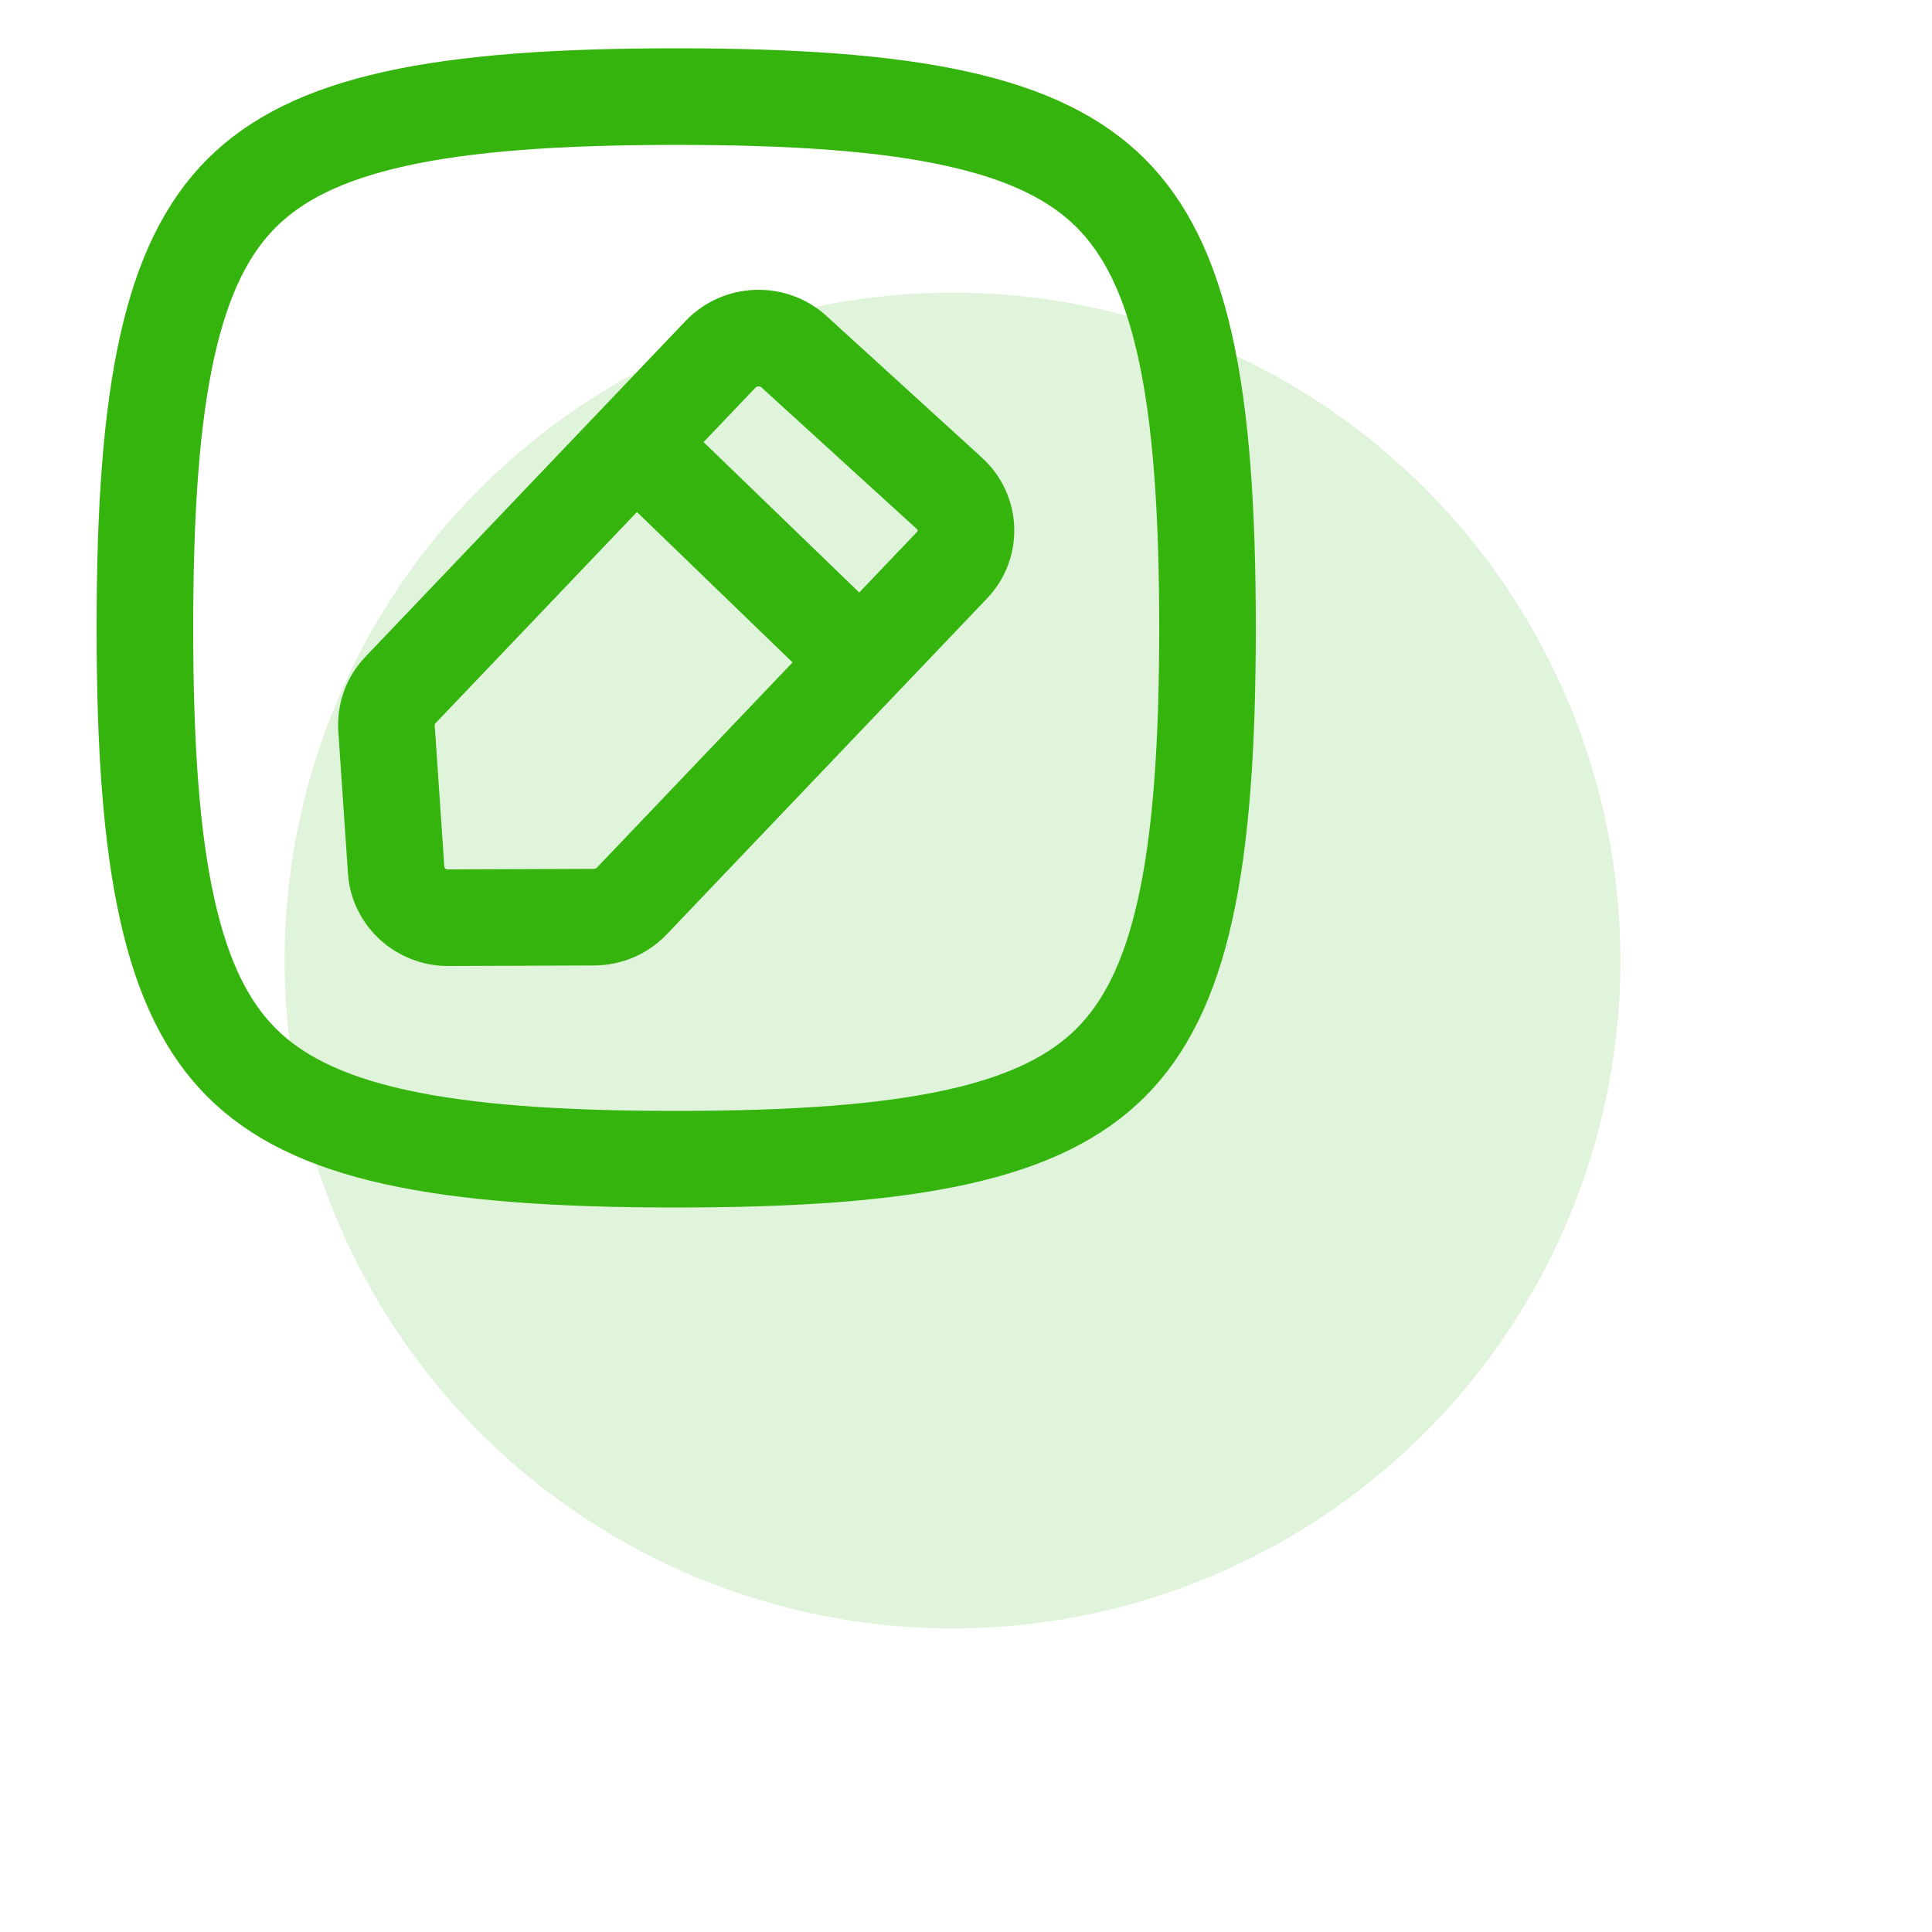
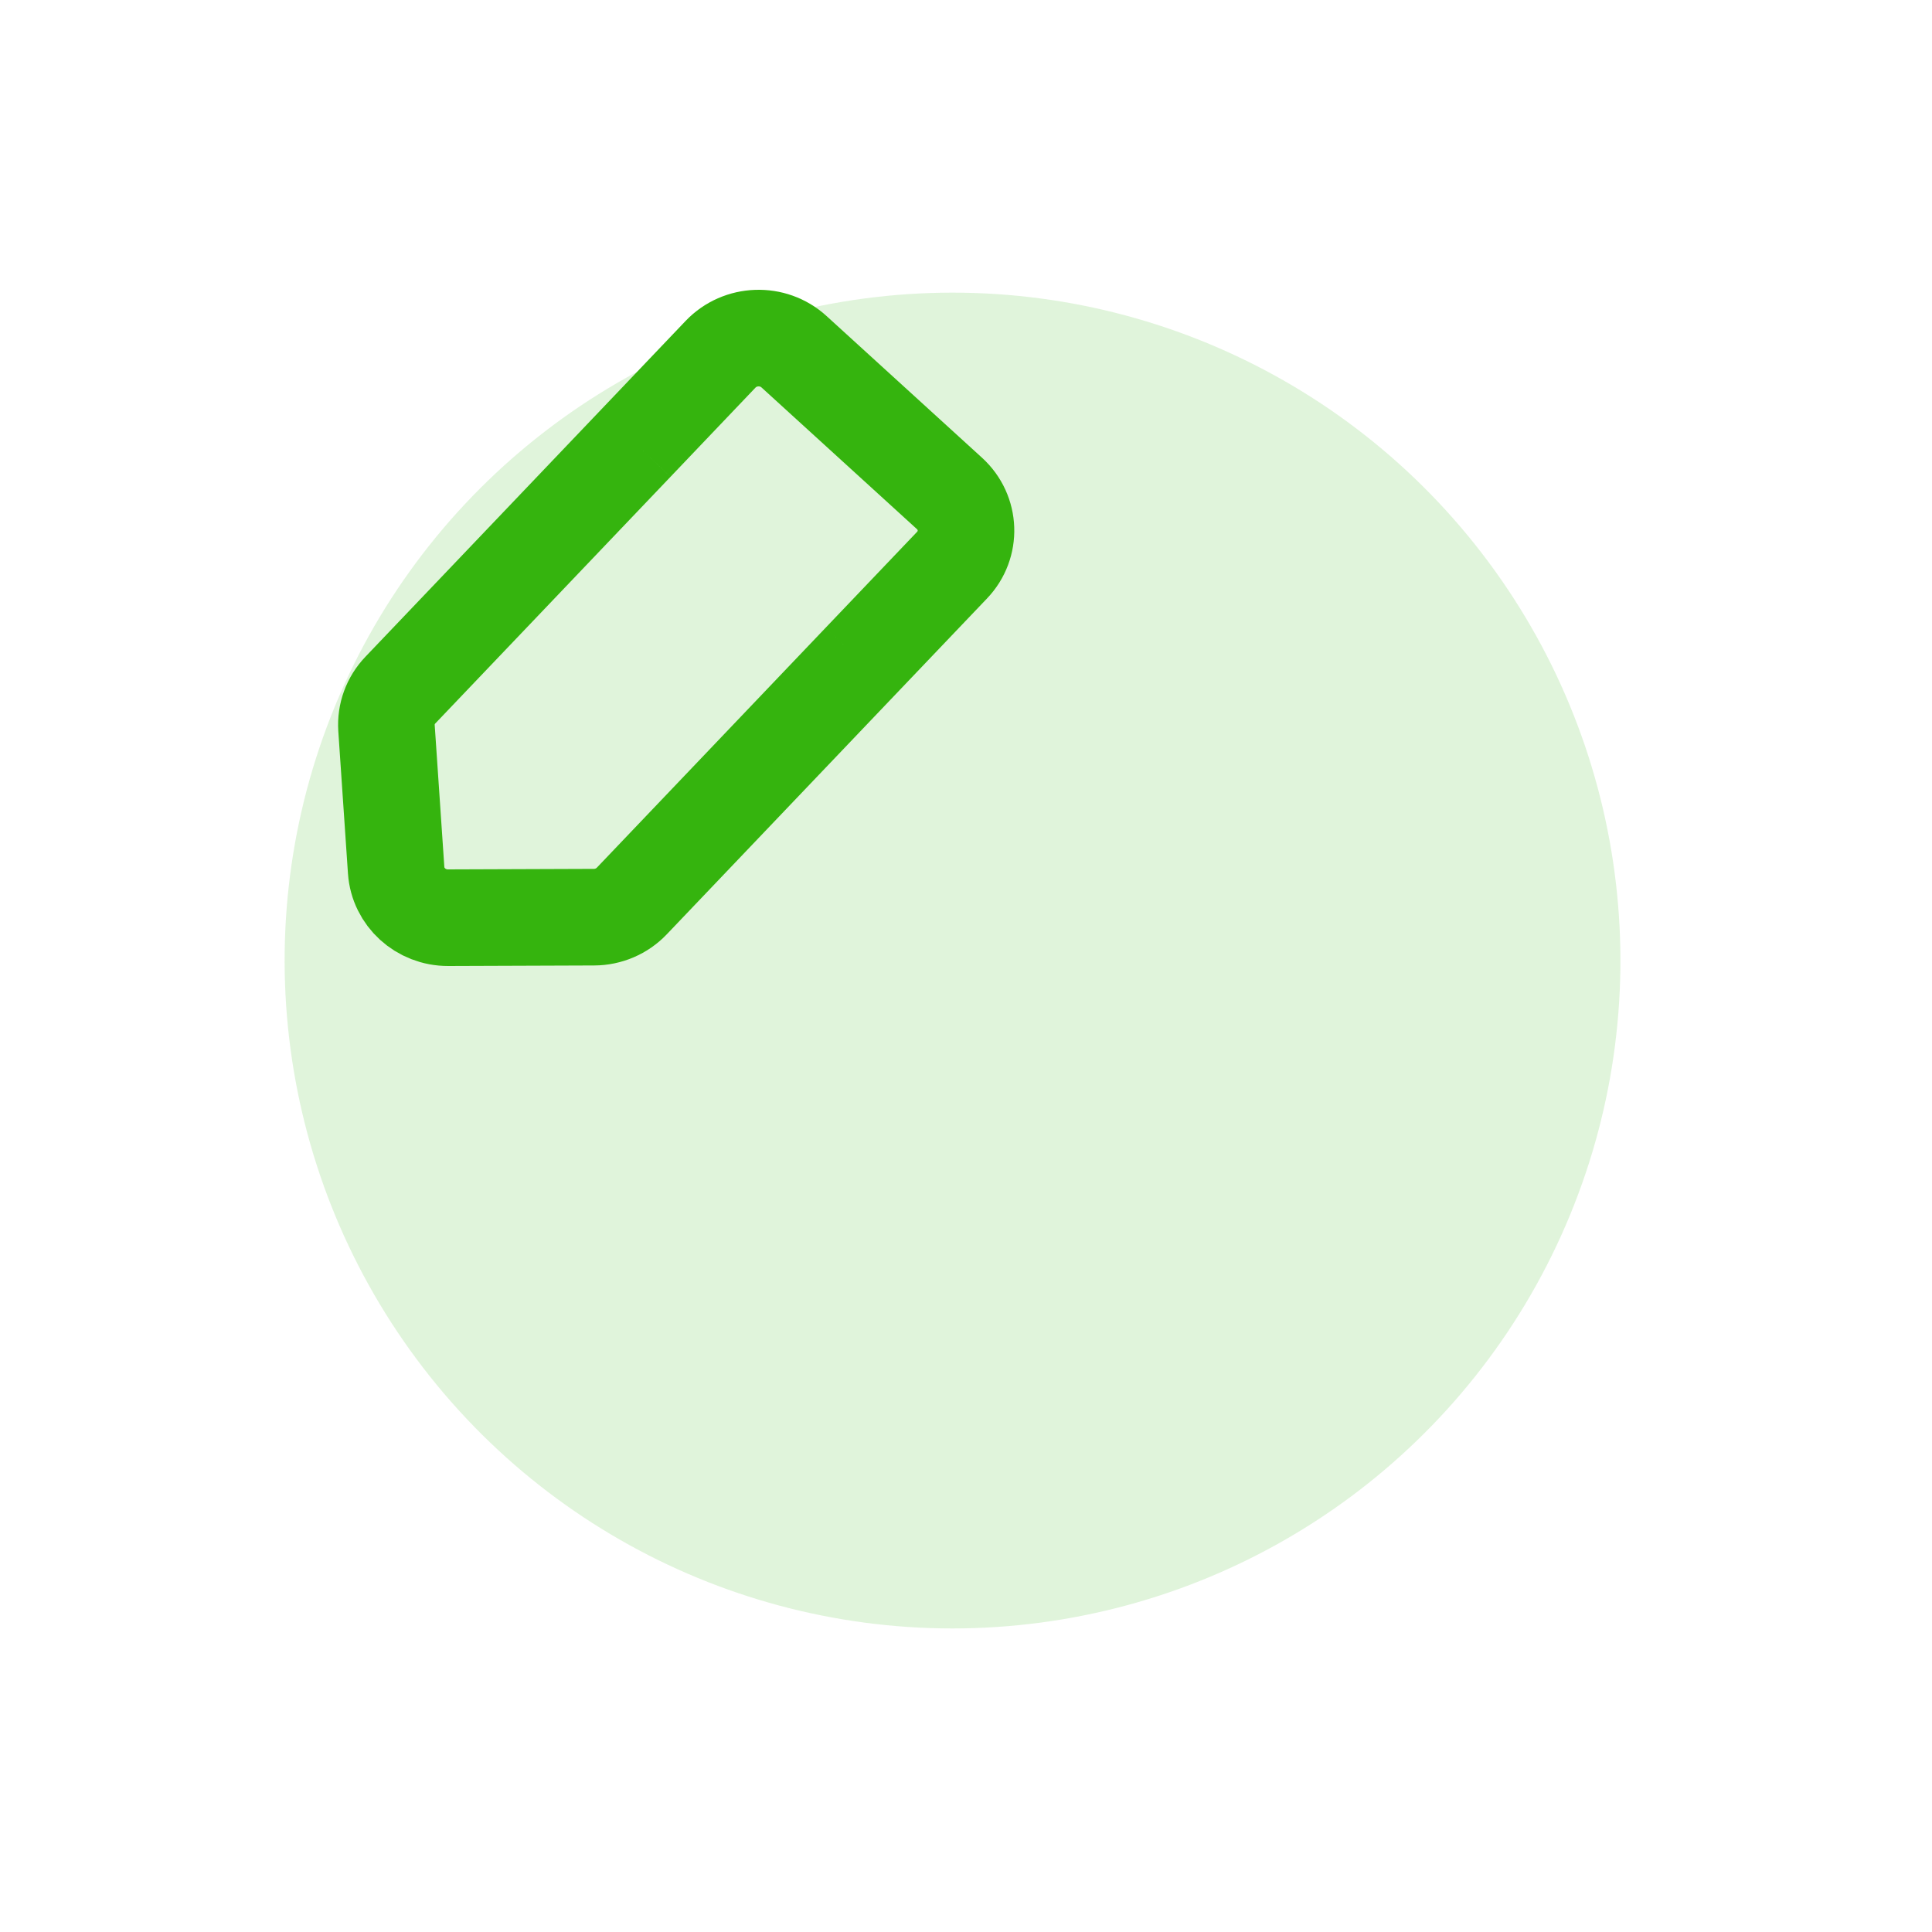
<svg xmlns="http://www.w3.org/2000/svg" class="ml-4" width="40" height="40" viewBox="0 0 40 40" fill="none">
  <circle opacity="0.15" cx="19.721" cy="19.887" r="13.828" transform="rotate(-36.651 19.721 19.887)" fill="#35b40e" />
-   <path d="M3 13C3 15.448 3.132 17.346 3.462 18.827C3.788 20.296 4.295 21.292 5.001 21.999C5.708 22.705 6.704 23.212 8.173 23.538C9.654 23.867 11.552 24 14 24C16.448 24 18.346 23.867 19.827 23.538C21.296 23.212 22.292 22.705 22.999 21.999C23.705 21.292 24.212 20.296 24.538 18.827C24.867 17.346 25 15.448 25 13C25 10.552 24.867 8.654 24.538 7.173C24.212 5.704 23.705 4.708 22.999 4.001C22.292 3.295 21.296 2.788 19.827 2.462C18.346 2.132 16.448 2 14 2C11.552 2 9.654 2.132 8.173 2.462C6.704 2.788 5.708 3.295 5.001 4.001C4.295 4.708 3.788 5.704 3.462 7.173C3.132 8.654 3 10.552 3 13Z" stroke="#35b40e" stroke-width="2" stroke-linecap="round" stroke-linejoin="round" />
-   <path d="M13.158 9.182L14.919 7.334C15.324 6.91 16.005 6.886 16.439 7.282L19.658 10.216C20.092 10.612 20.116 11.277 19.711 11.701L17.818 13.686M13.158 9.182L8.289 14.288C8.086 14.5 7.983 14.784 8.002 15.074L8.202 18.019C8.24 18.572 8.711 19.002 9.279 19L12.298 18.989C12.595 18.988 12.878 18.867 13.081 18.654L17.818 13.686M13.158 9.182L17.818 13.686" stroke="#35b40e" stroke-width="2" stroke-linejoin="round" />
+   <path d="M13.158 9.182L14.919 7.334C15.324 6.91 16.005 6.886 16.439 7.282L19.658 10.216C20.092 10.612 20.116 11.277 19.711 11.701L17.818 13.686M13.158 9.182L8.289 14.288C8.086 14.5 7.983 14.784 8.002 15.074L8.202 18.019C8.24 18.572 8.711 19.002 9.279 19L12.298 18.989C12.595 18.988 12.878 18.867 13.081 18.654L17.818 13.686M13.158 9.182" stroke="#35b40e" stroke-width="2" stroke-linejoin="round" />
</svg>